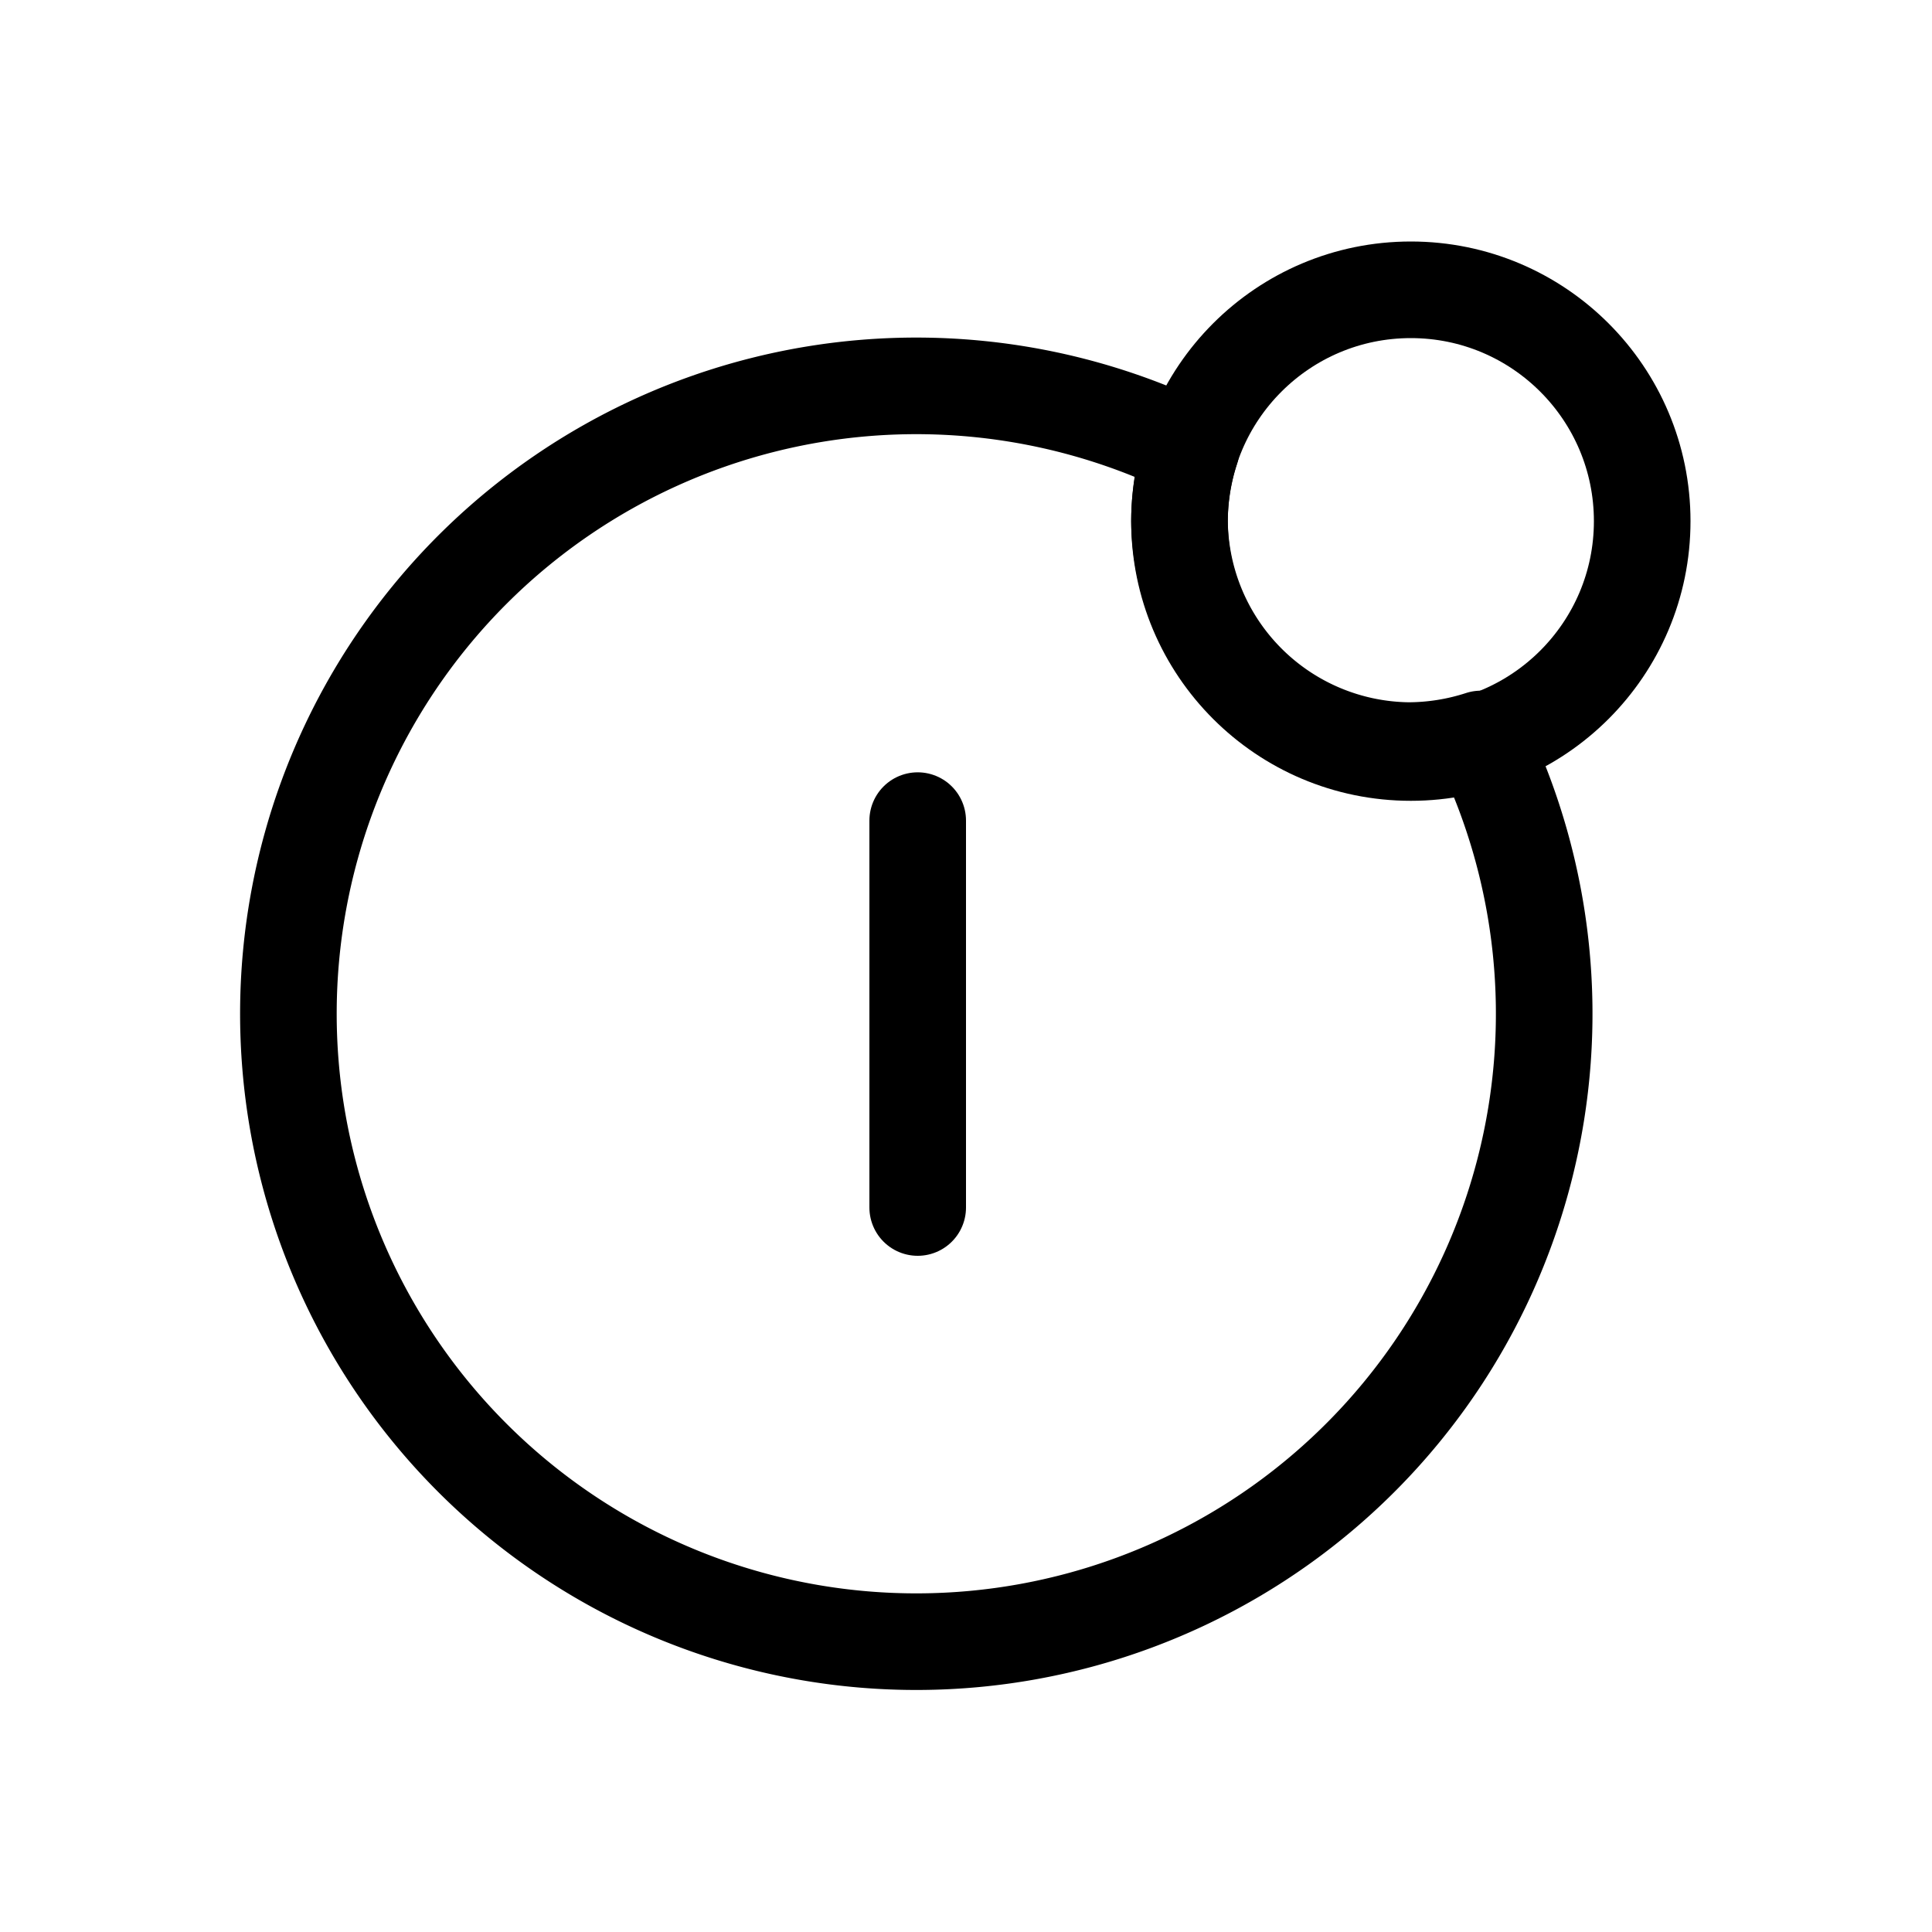
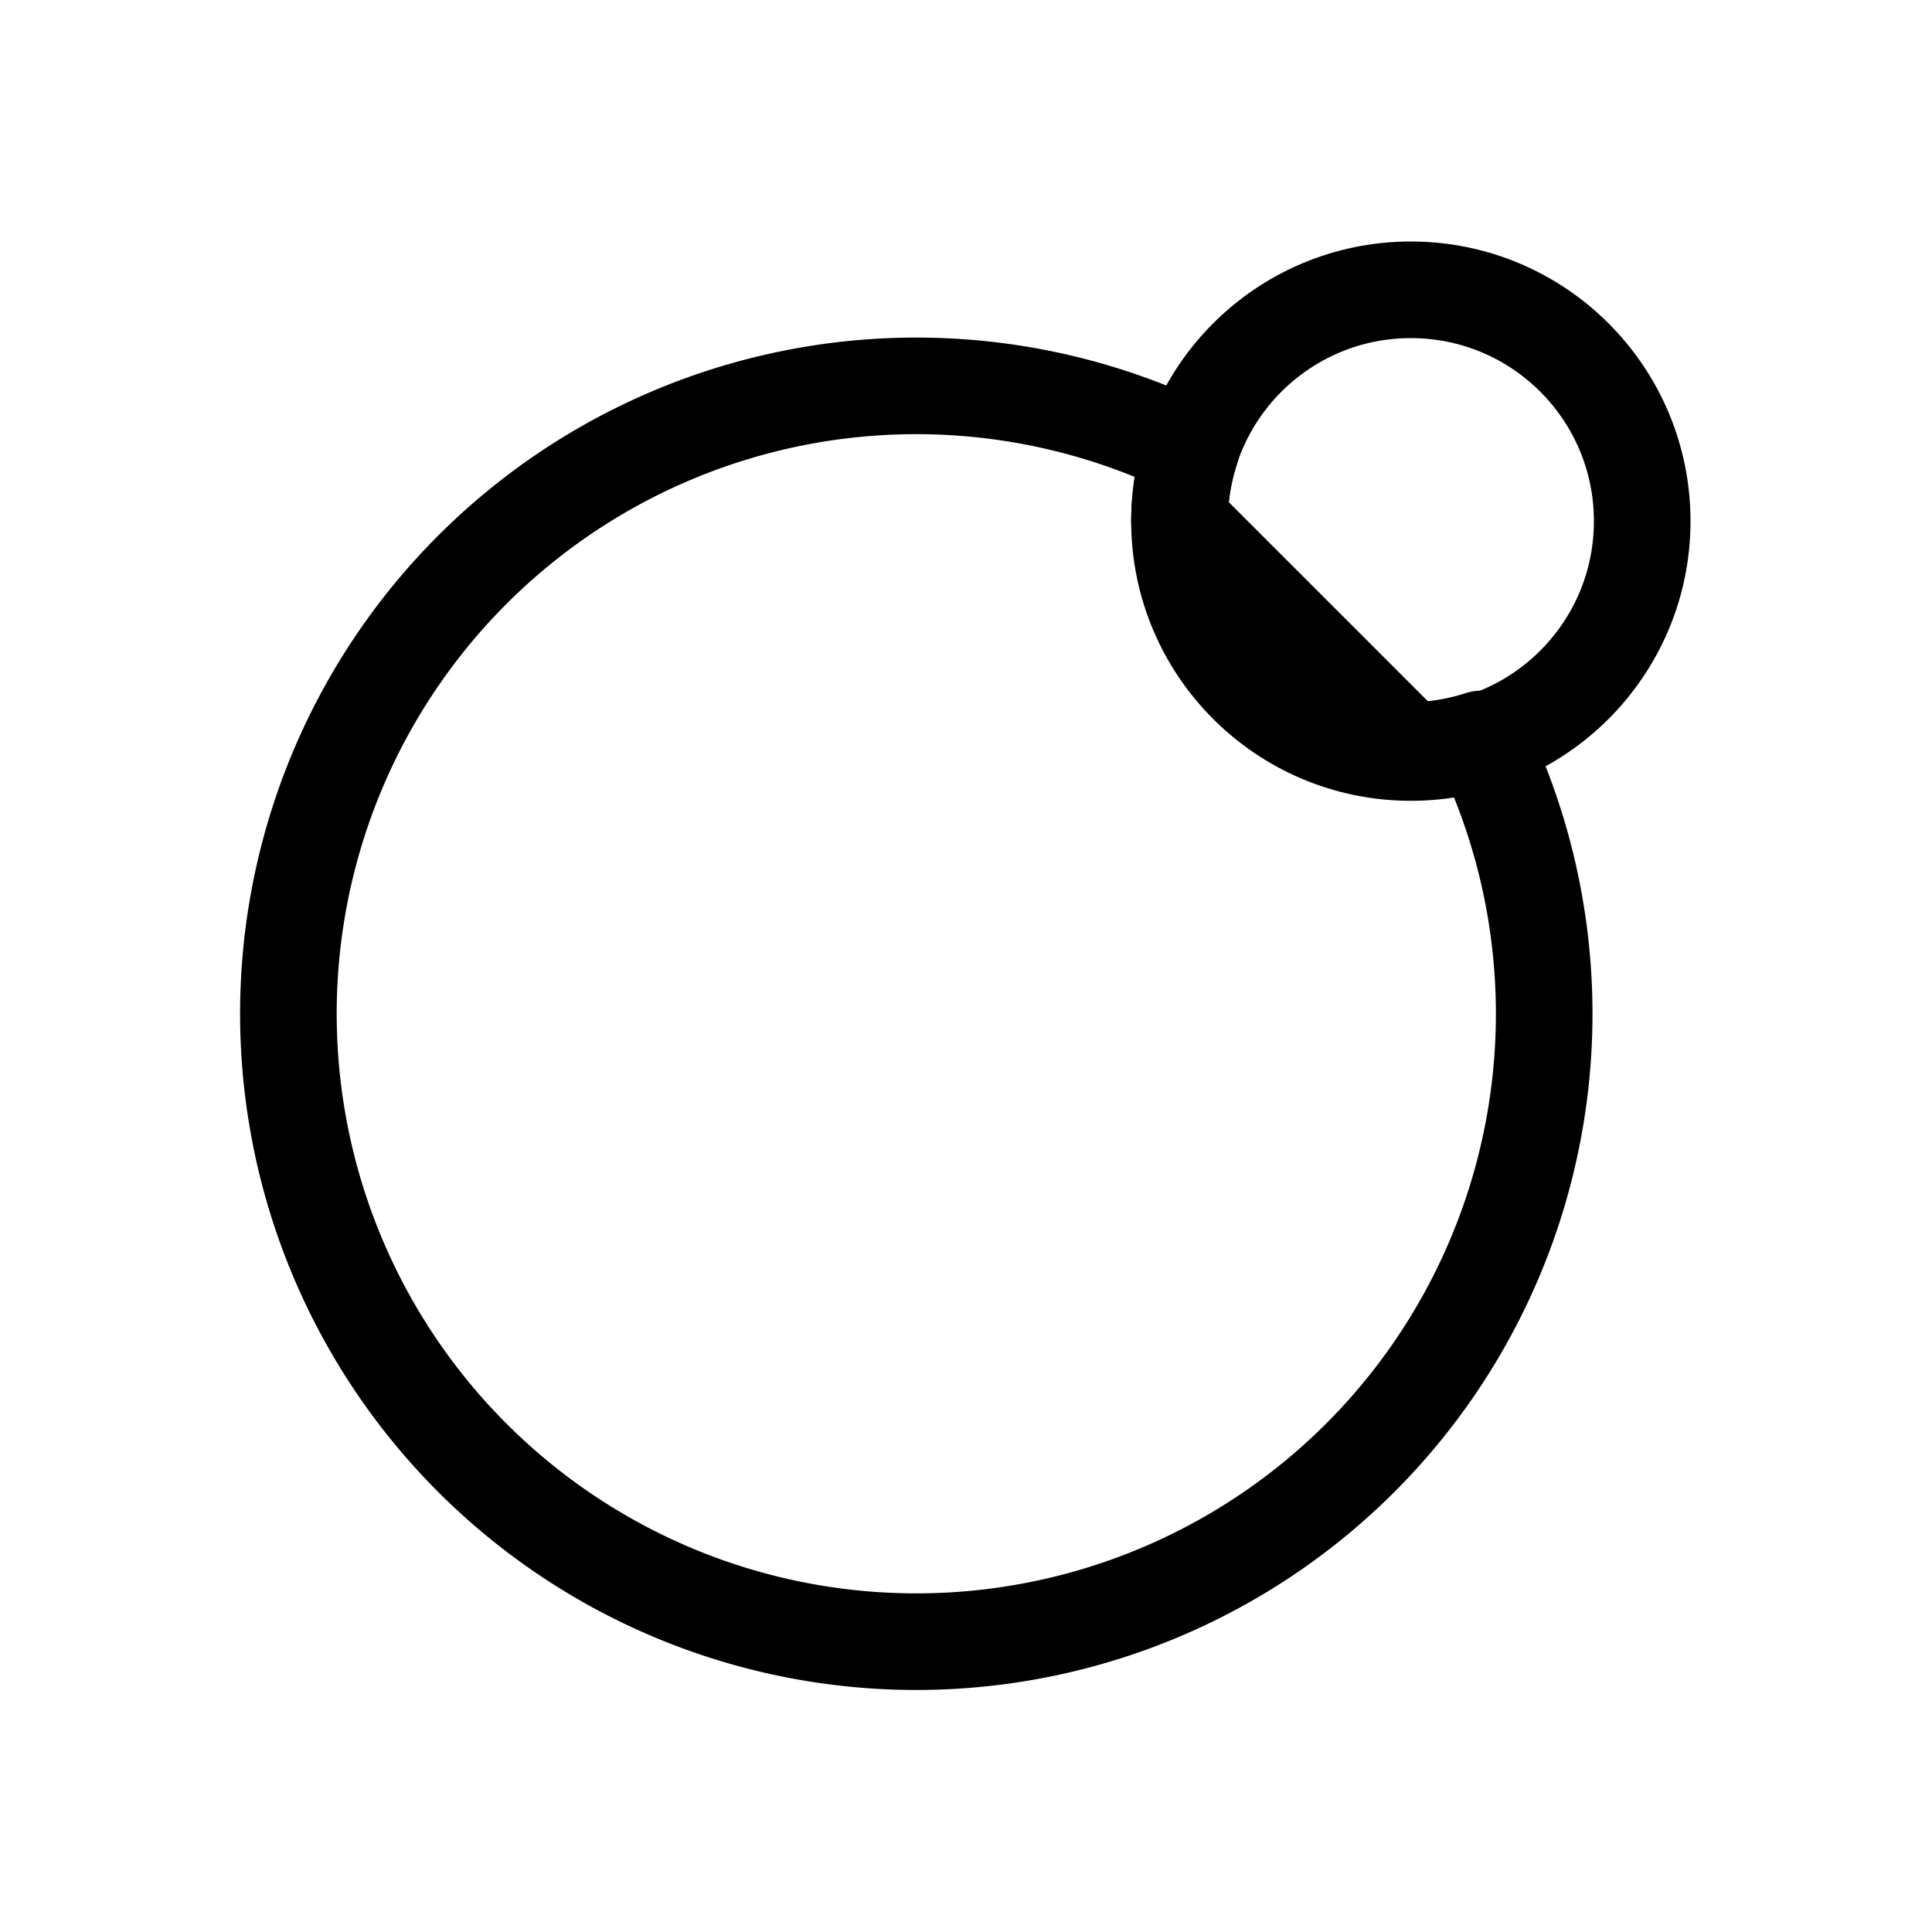
<svg xmlns="http://www.w3.org/2000/svg" viewBox="0 0 40 40">
  <title>account-credit</title>
  <g>
-     <line x1="19" y1="16.99" x2="19" y2="25" fill="none" stroke="#000" stroke-linecap="round" stroke-linejoin="round" stroke-width="2" />
-     <path d="M24.42,10.79a4.89,4.89,0,0,1,.24-1.49,13,13,0,1,0,6,6,4.89,4.89,0,0,1-1.49.24A4.8,4.8,0,0,1,24.42,10.79Z" fill="none" stroke="#000" stroke-linecap="round" stroke-linejoin="round" stroke-width="2" />
+     <path d="M24.42,10.79a4.89,4.89,0,0,1,.24-1.49,13,13,0,1,0,6,6,4.89,4.89,0,0,1-1.49.24Z" fill="none" stroke="#000" stroke-linecap="round" stroke-linejoin="round" stroke-width="2" />
    <circle cx="29.21" cy="10.79" r="4.79" fill="none" stroke="#000" stroke-linecap="round" stroke-linejoin="round" stroke-width="2" />
  </g>
</svg>